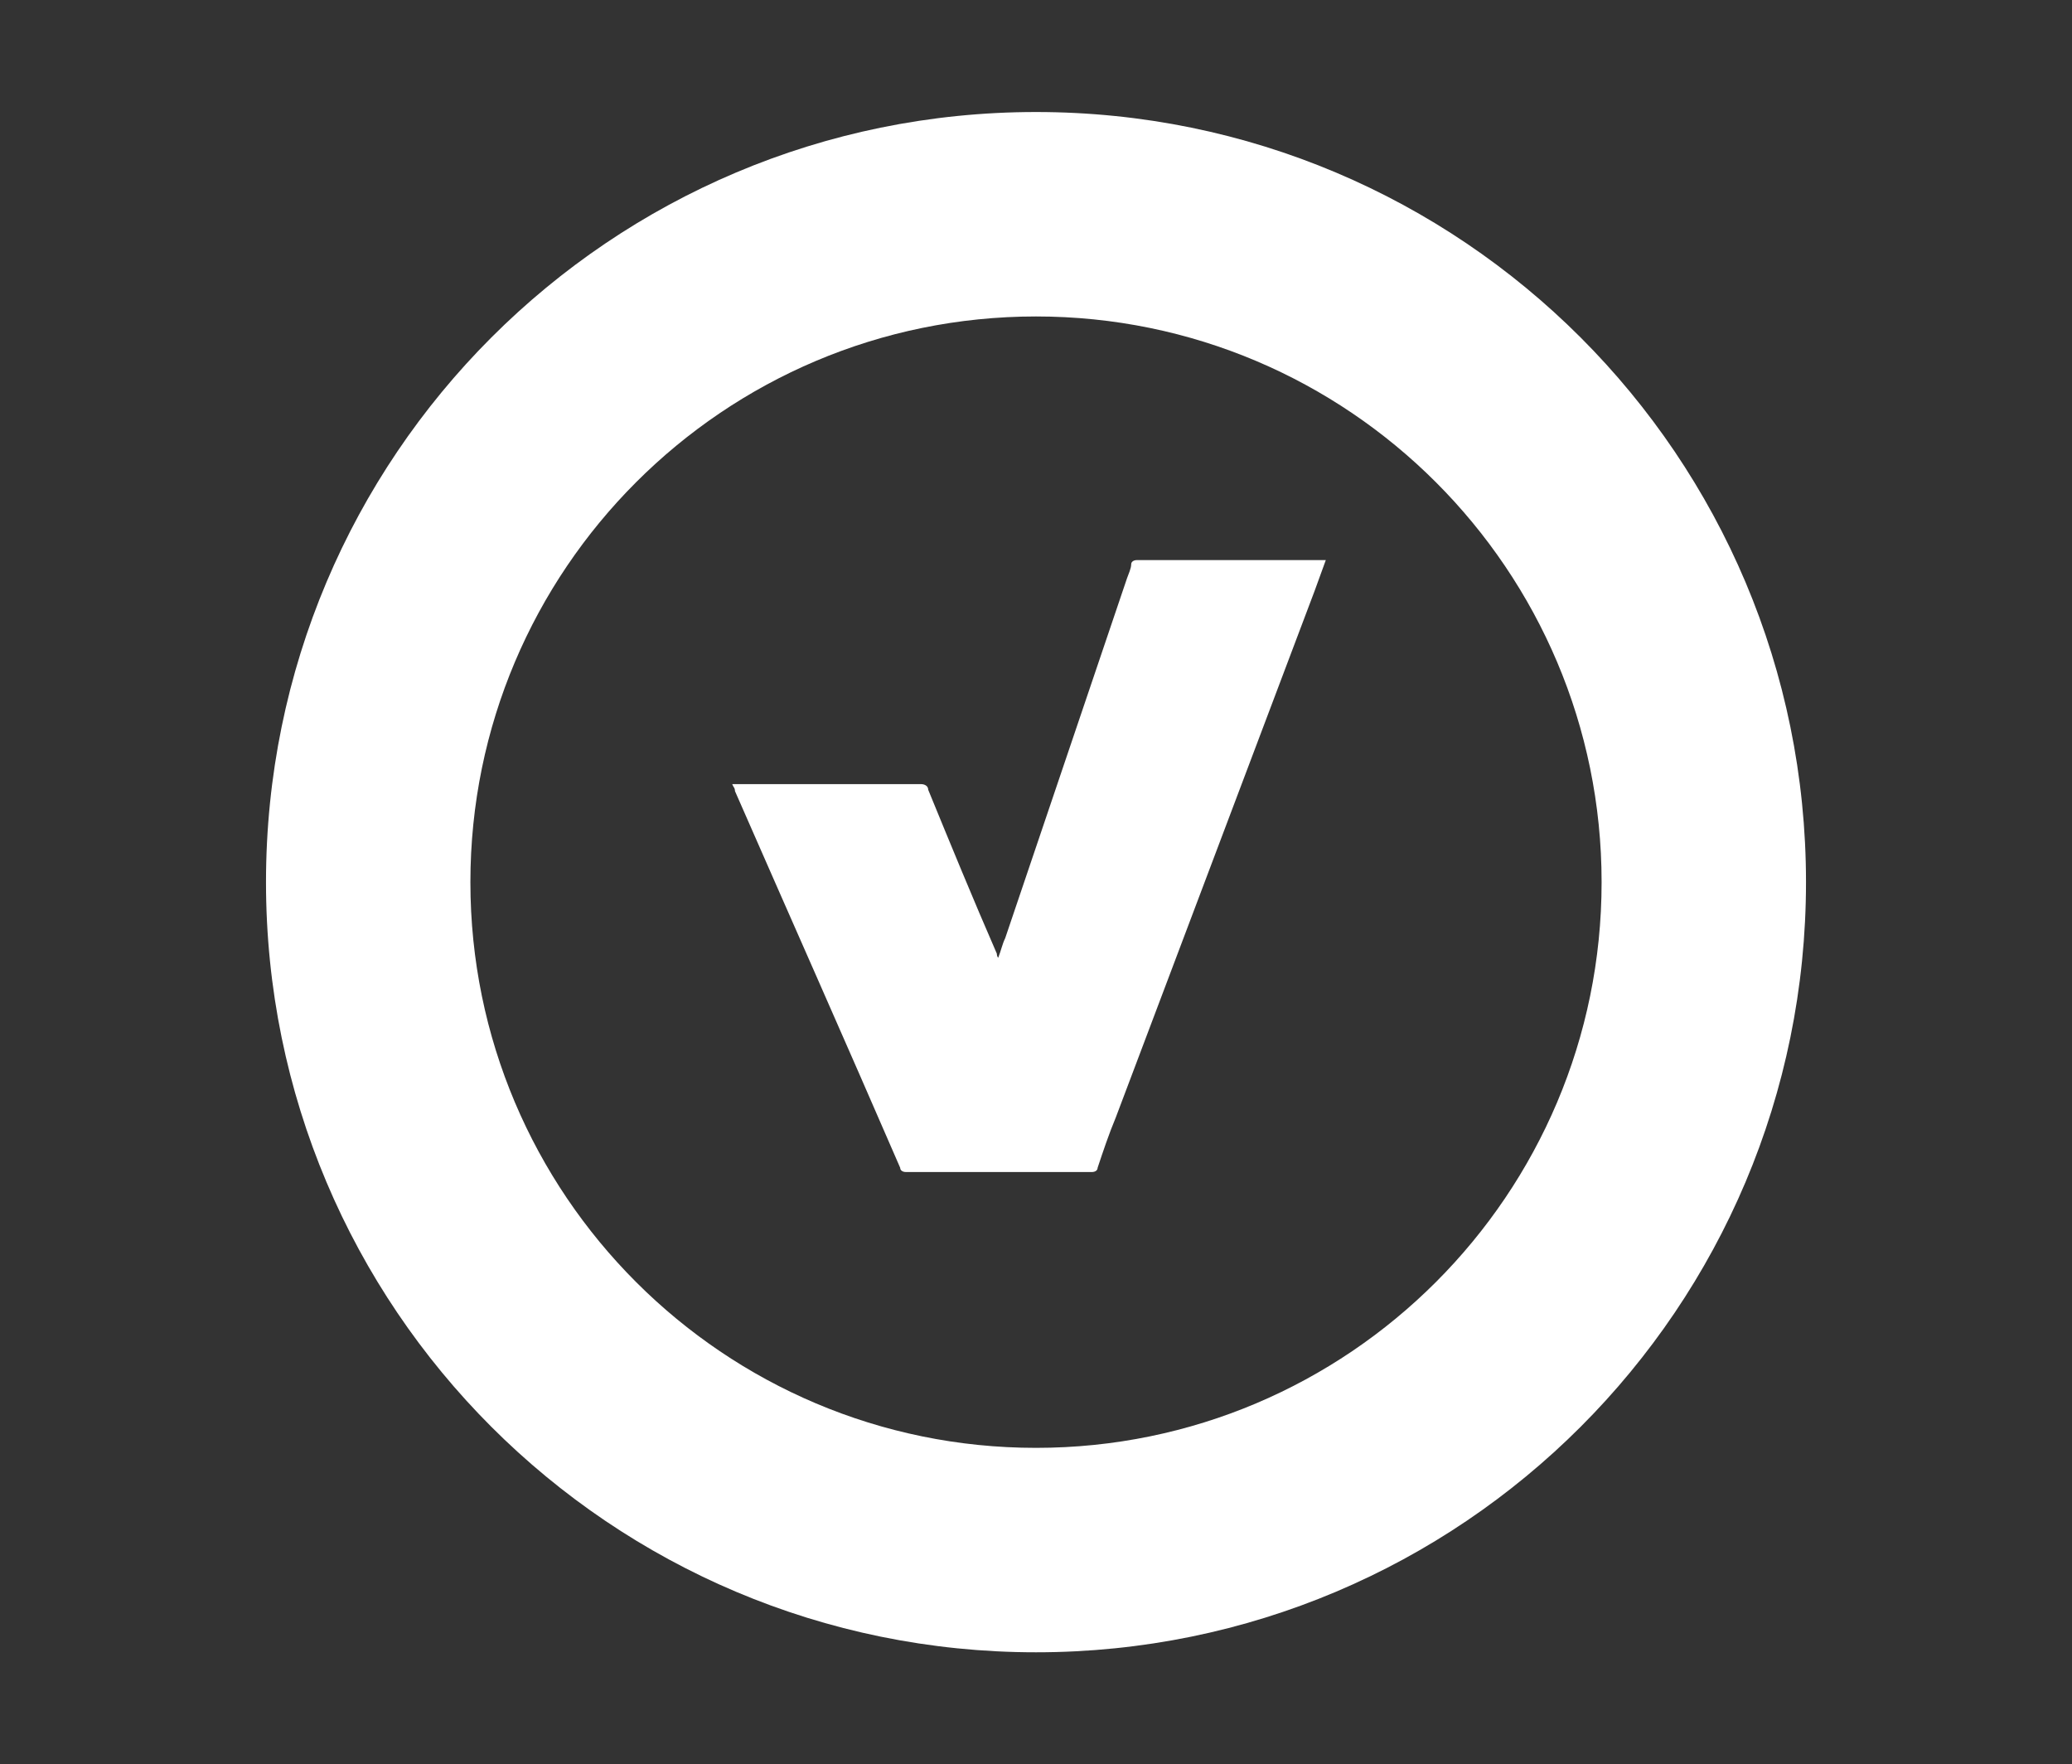
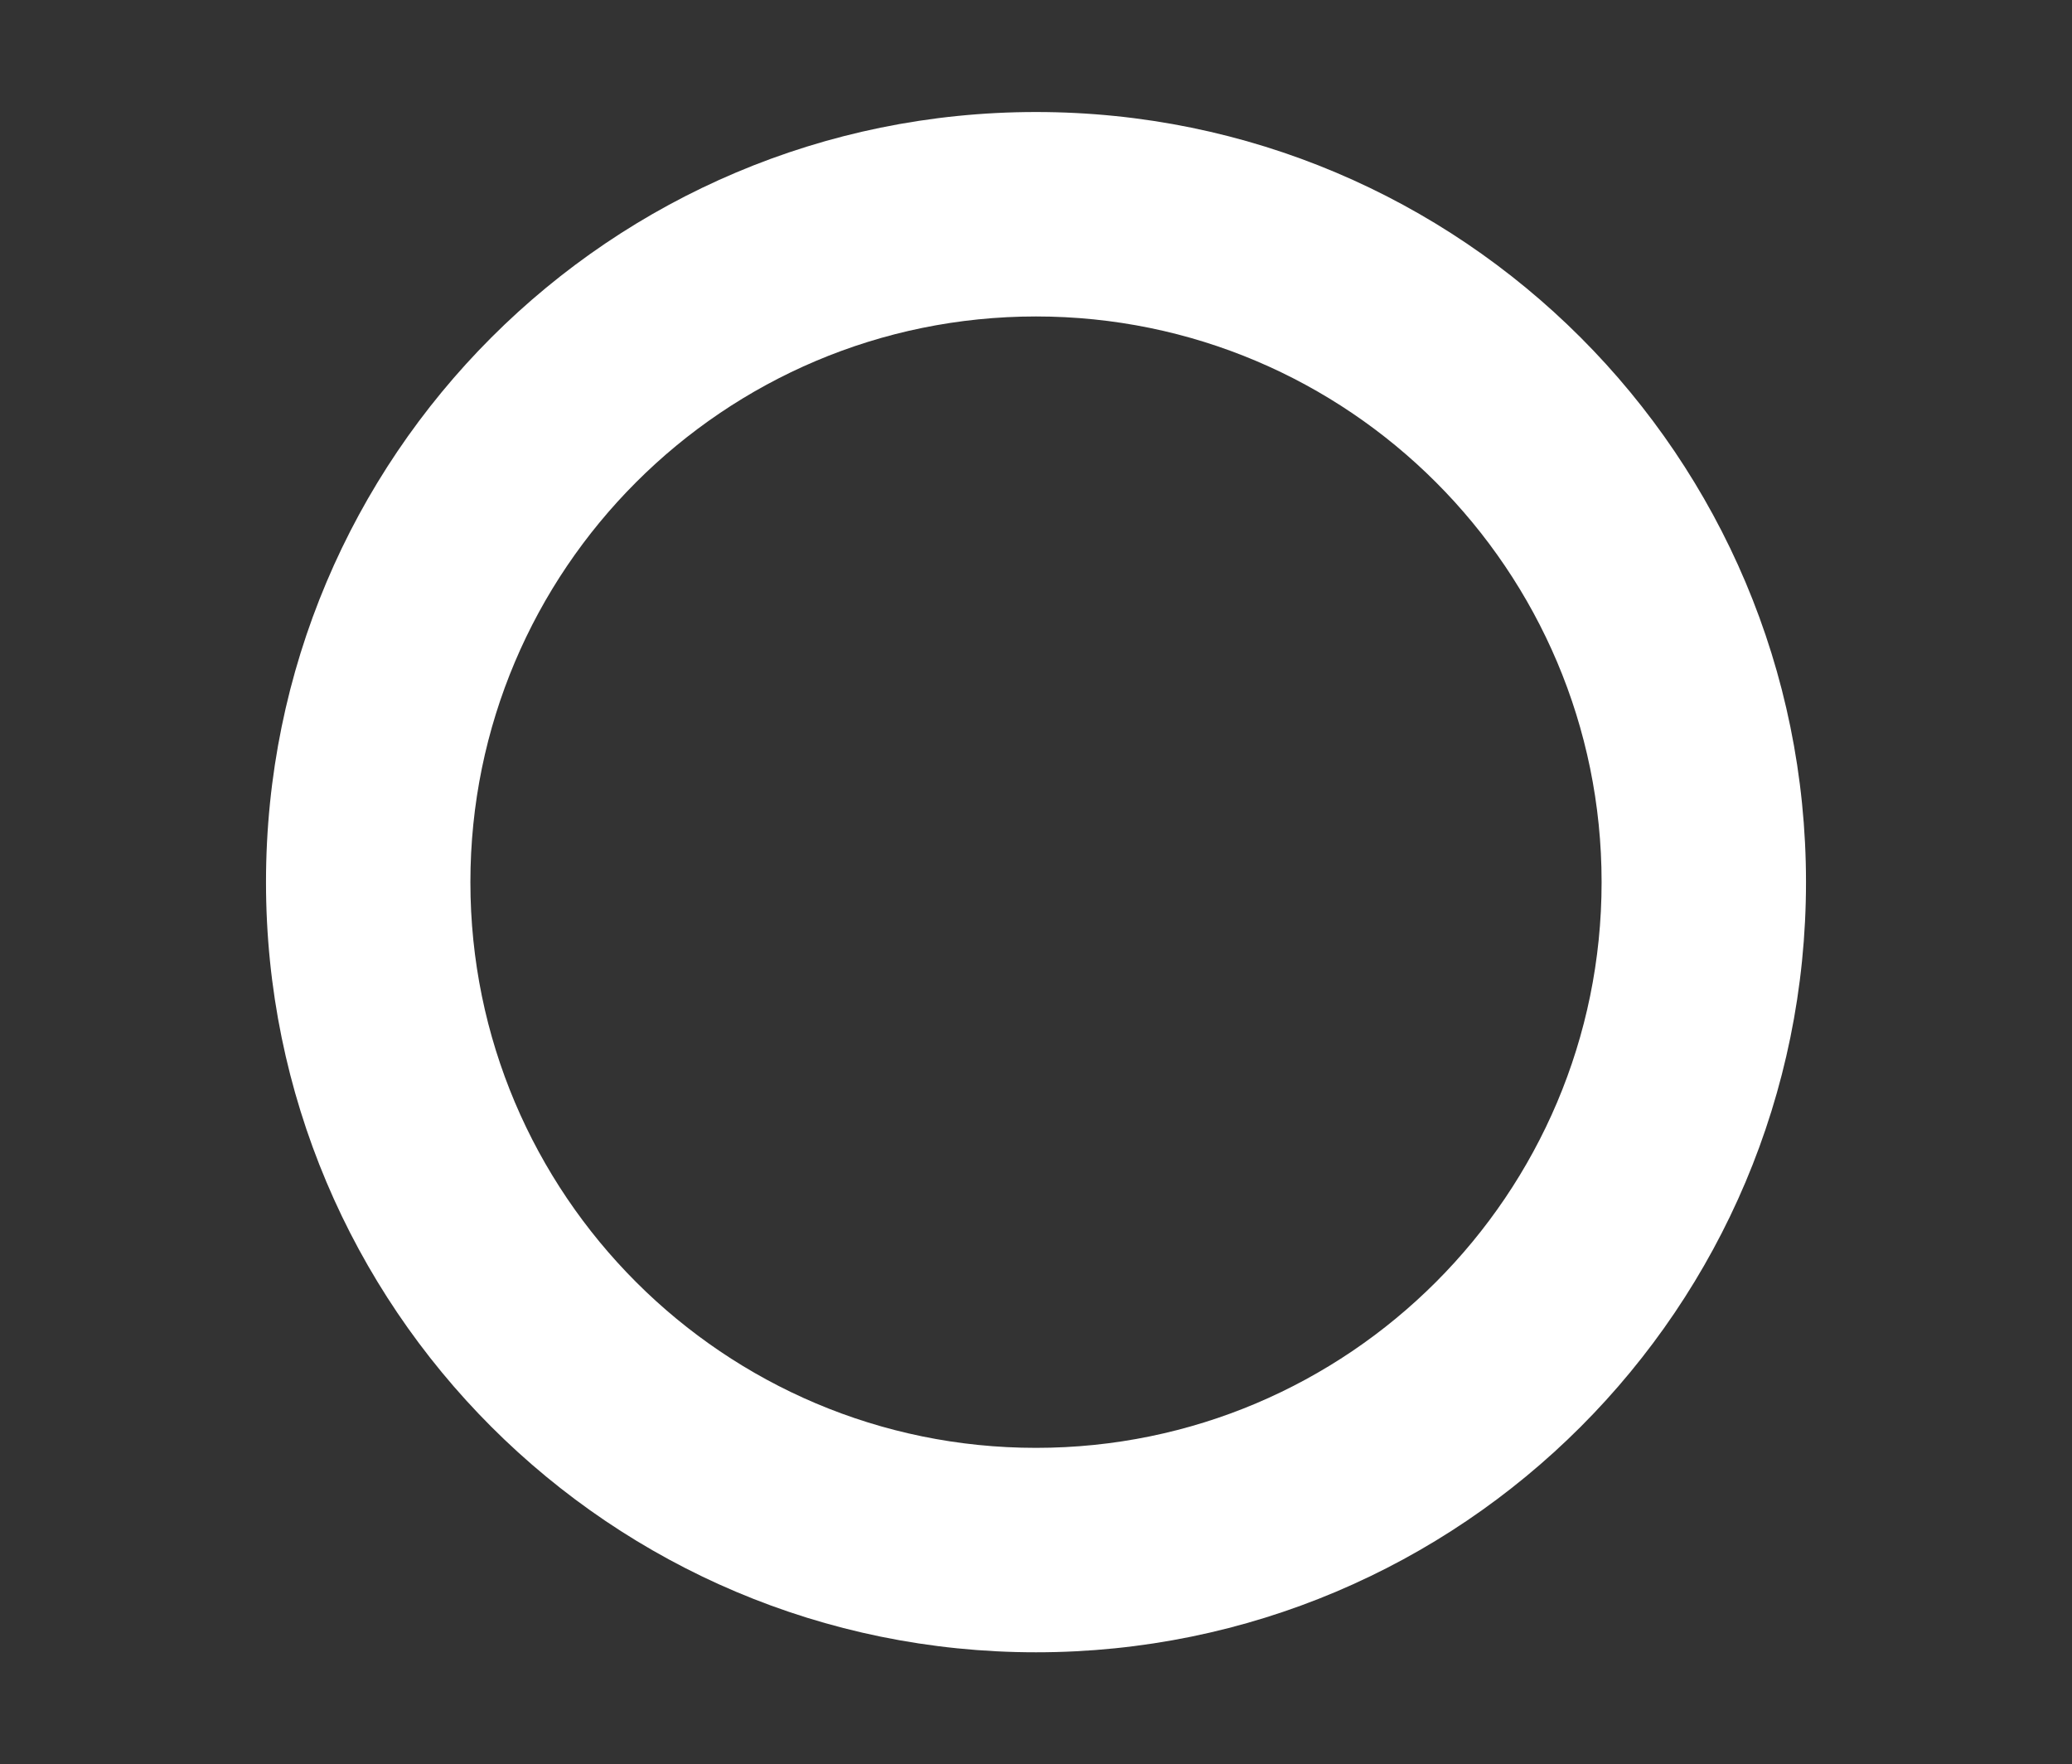
<svg xmlns="http://www.w3.org/2000/svg" width="148" height="126" version="1.1" viewBox="0 0 148 126">
  <rect x="0" y="0" width="148" height="126" fill="#333333" stroke="none" />
  <defs>
    <style>
      .cls-1 {
        fill: #fff;
      }
    </style>
  </defs>
  <g>
    <g id="Layer_1">
      <g id="Group_4870">
        <path id="Path_40539" class="cls-1" d="M74,118c-30.4,0-55-24.6-55-55,0-30.4,24.6-55,55-55,30.4,0,55,24.6,55,55h0c0,30.4-24.6,55-55,55M74,22.6c-22.3,0-40.4,18.1-40.4,40.4,0,22.3,18.1,40.4,40.4,40.4,22.3,0,40.4-18.1,40.4-40.4h0c0-22.3-18.1-40.4-40.4-40.4" />
-         <path id="Path_41383" class="cls-1" d="M52.3,56h.4c4.4,0,8.7,0,13.1,0,.2,0,.5.1.5.4,1.6,3.9,3.2,7.8,4.9,11.7,0,0,0,.2.1.3.2-.5.3-1,.5-1.4,2.9-8.6,5.8-17.1,8.7-25.7.1-.3.3-.7.3-1,0-.2.2-.3.4-.3,3.7,0,7.4,0,11,0h2.5l-.8,2.2-14.2,37.6c-.5,1.2-.9,2.4-1.3,3.6,0,.2-.2.3-.4.3-4.4,0-8.9,0-13.3,0-.2,0-.4-.1-.4-.3-3.9-9-7.9-18-11.8-26.9,0,0,0-.2-.1-.3" />
      </g>
    </g>
  </g>
</svg>